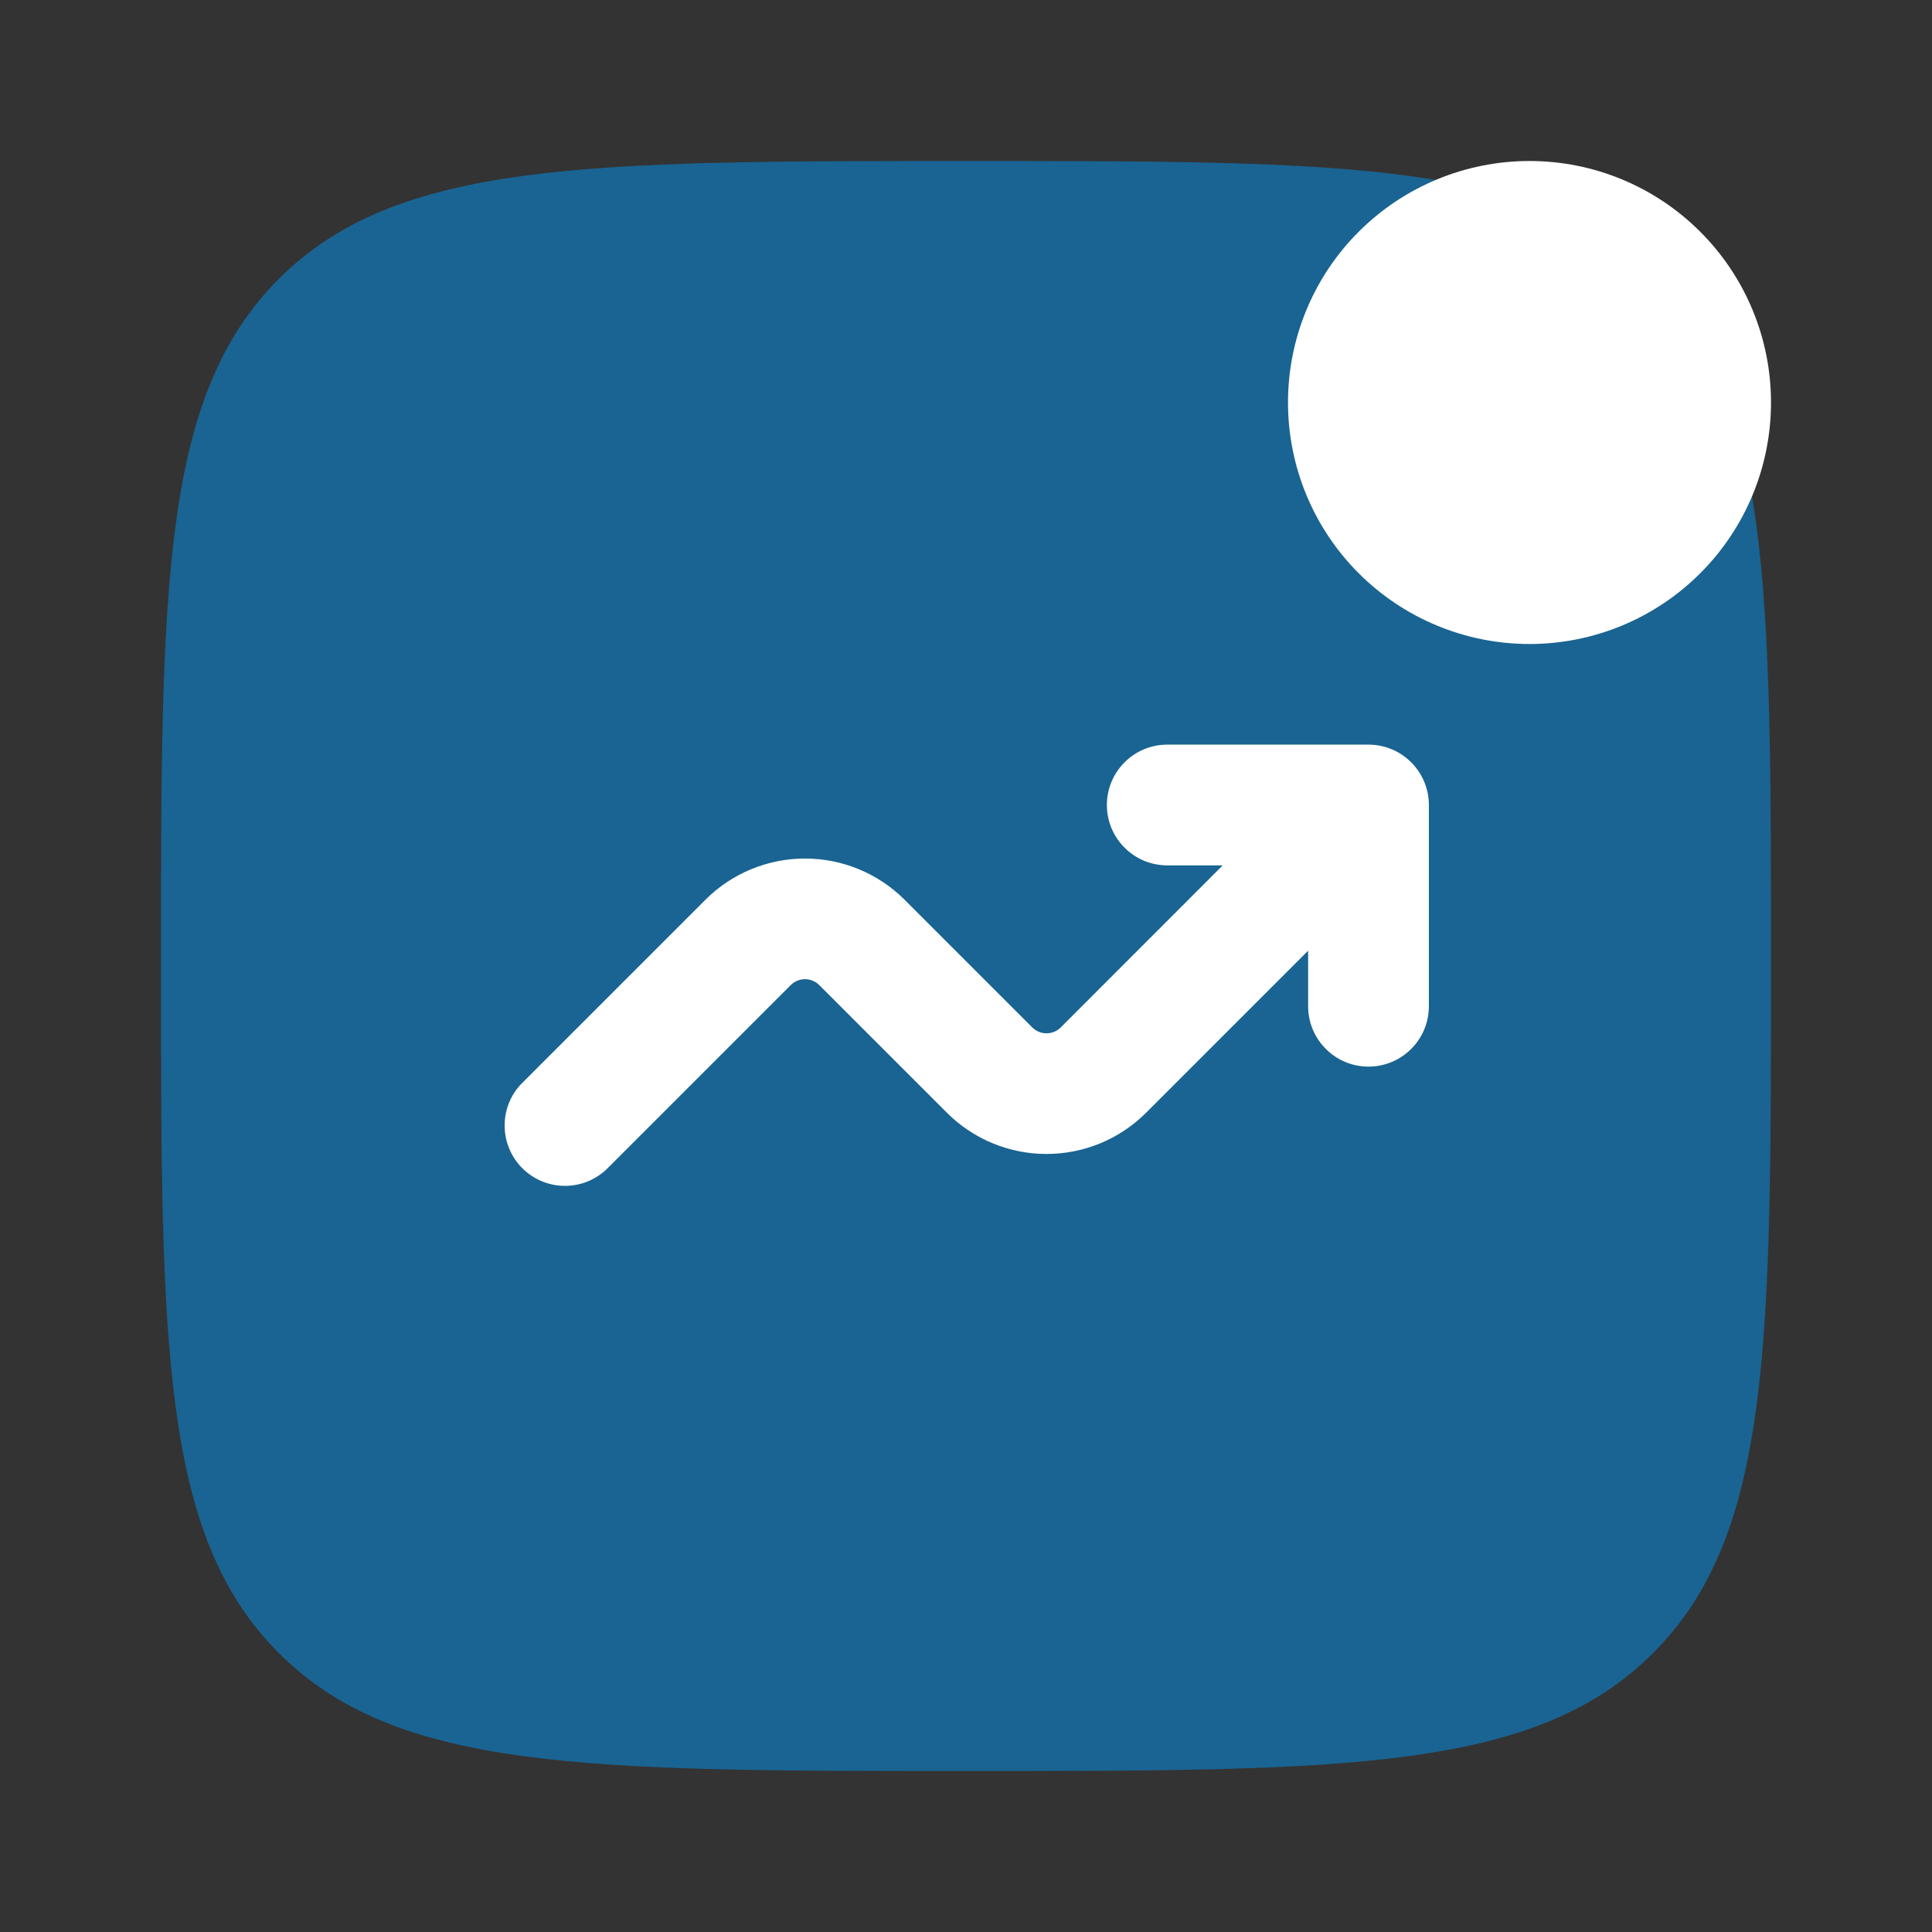
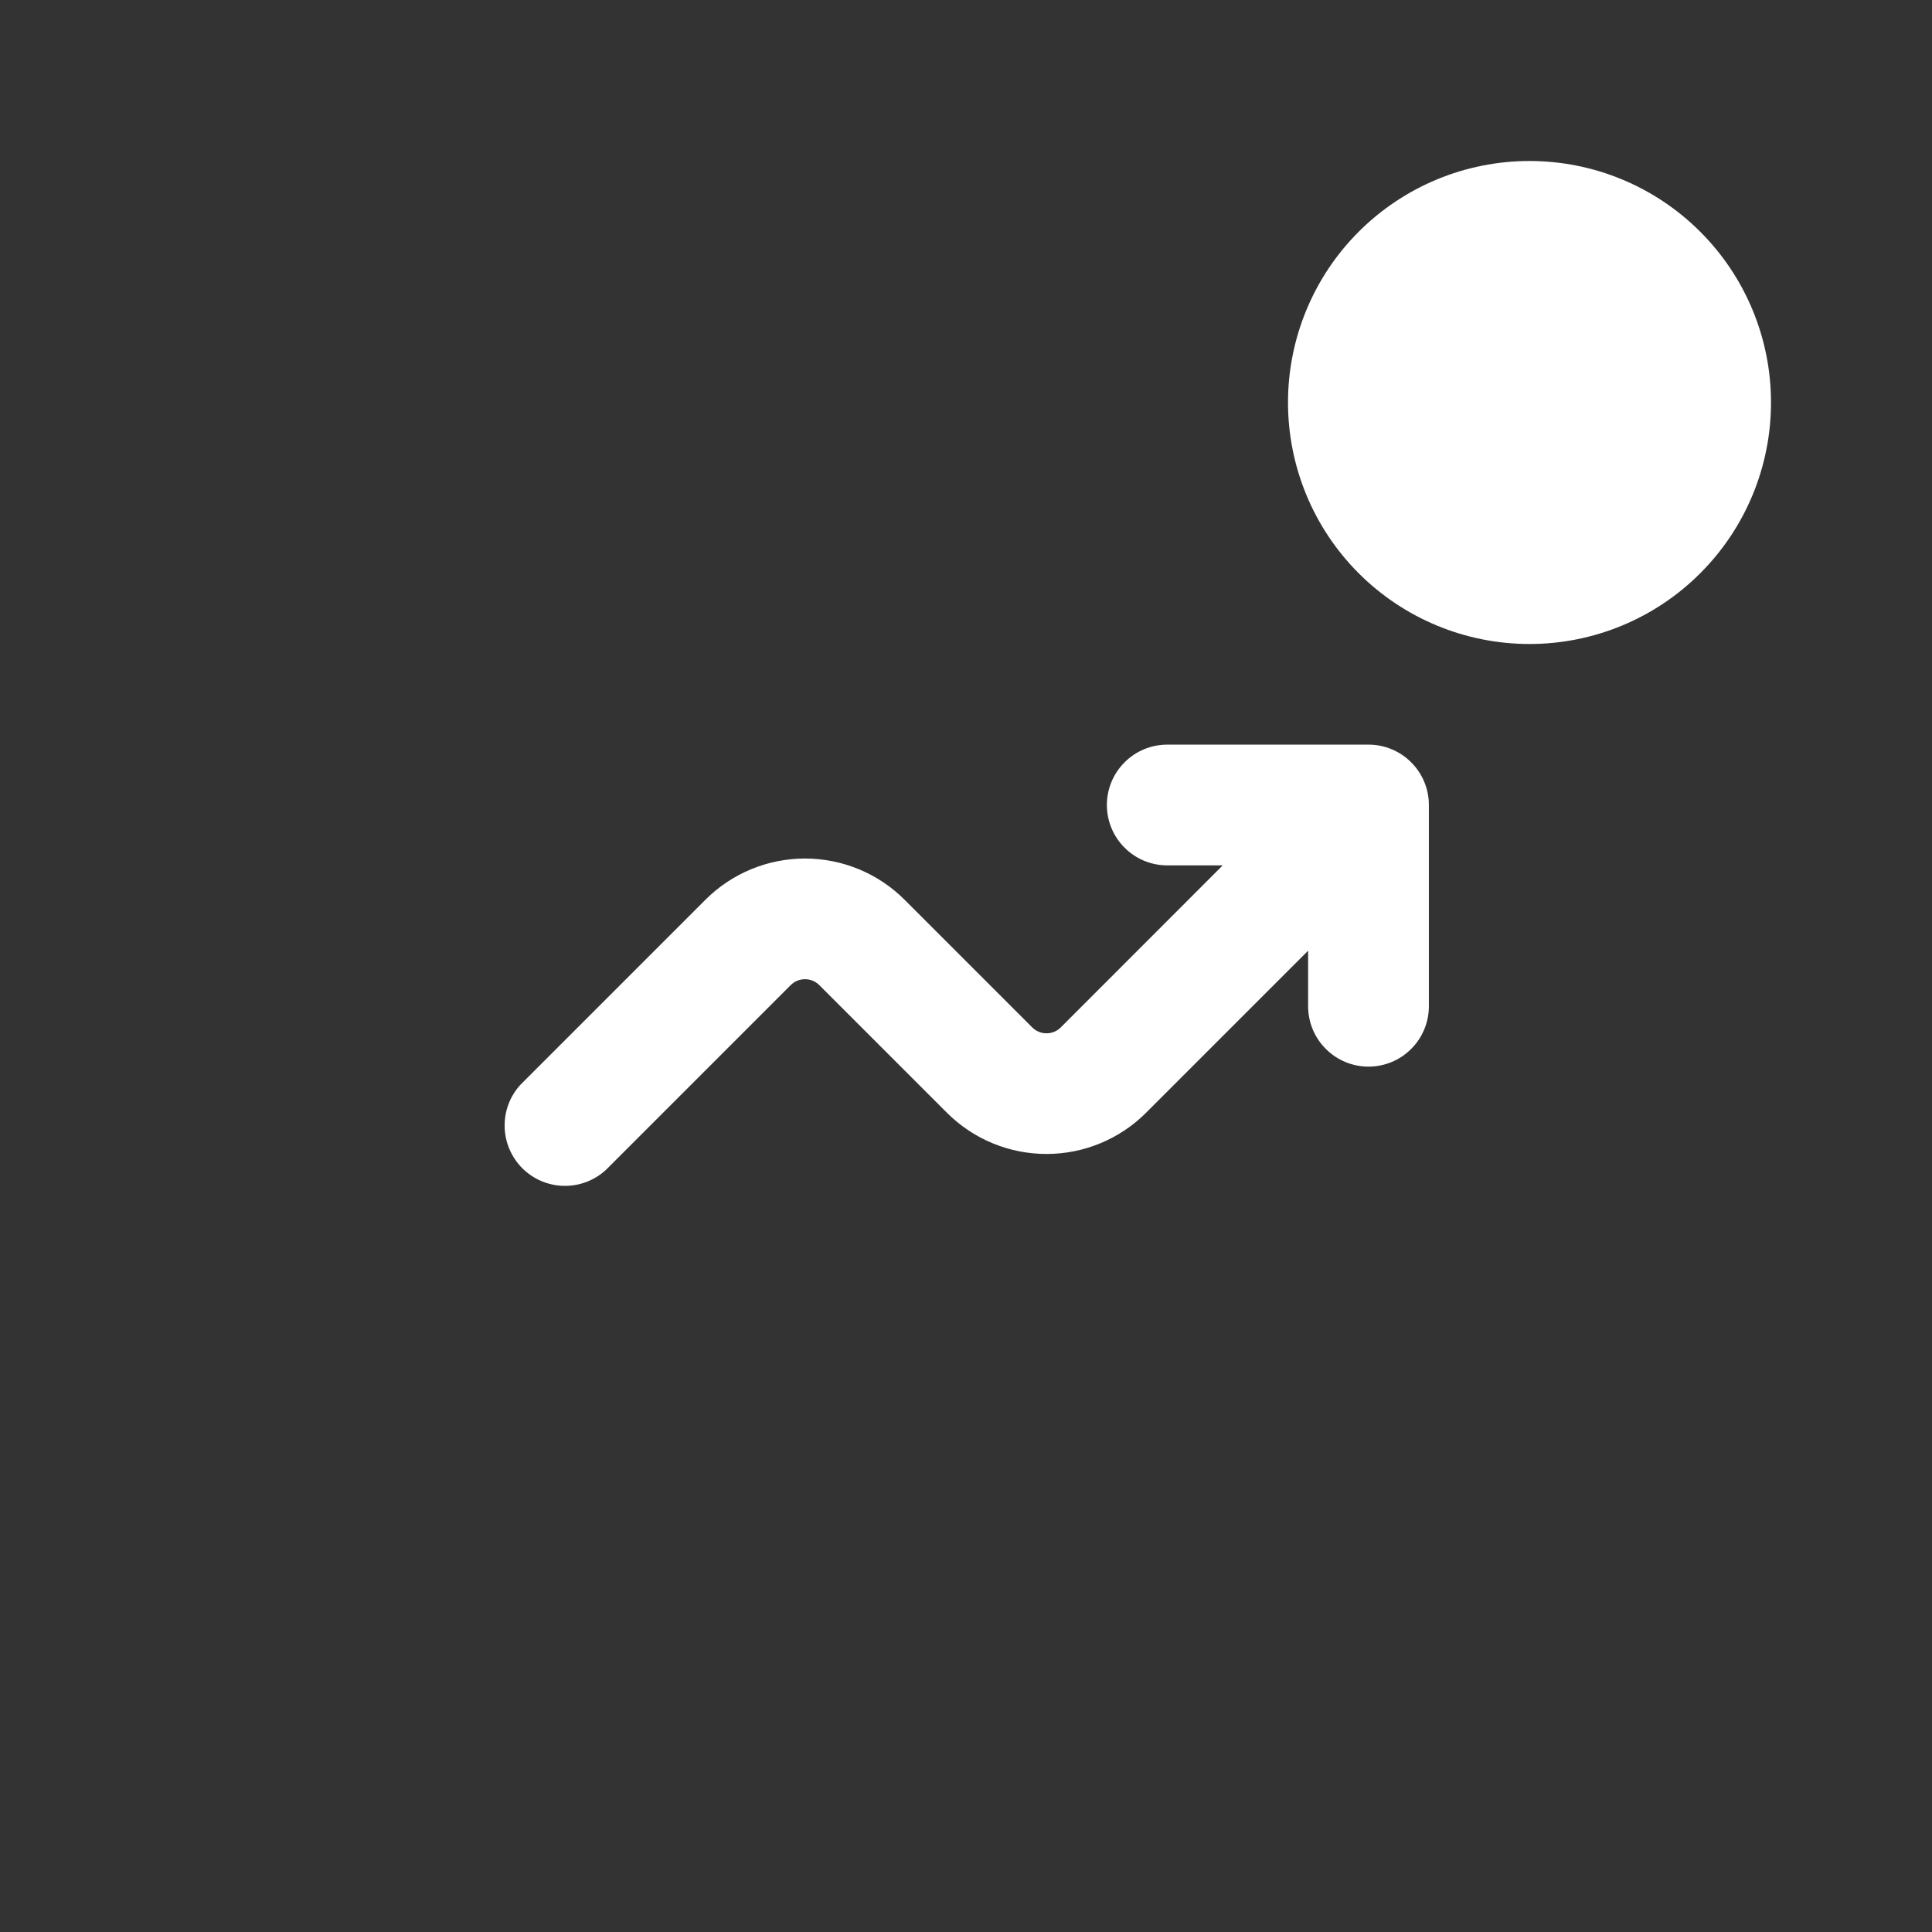
<svg xmlns="http://www.w3.org/2000/svg" width="24" height="24" viewBox="0 0 24 24" fill="none">
  <rect x="0" y="0" width="24" height="24" fill="#333333" stroke="none" />
-   <path opacity="0.5" d="M2 12C2 7.286 2 4.929 3.464 3.464C4.93 2 7.286 2 12 2C16.714 2 19.071 2 20.535 3.464C22 4.93 22 7.286 22 12C22 16.714 22 19.071 20.535 20.535C19.072 22 16.714 22 12 22C7.286 22 4.929 22 3.464 20.535C2 19.072 2 16.714 2 12Z" fill="#0096F3" />
  <path d="M22 5C22 5.796 21.684 6.559 21.121 7.121C20.559 7.684 19.796 8 19 8C18.204 8 17.441 7.684 16.878 7.121C16.316 6.559 16 5.796 16 5C16 4.204 16.316 3.441 16.878 2.879C17.441 2.316 18.204 2 19 2C19.796 2 20.559 2.316 21.121 2.879C21.684 3.441 22 4.204 22 5ZM14.5 10.75C14.301 10.75 14.11 10.671 13.97 10.53C13.829 10.39 13.75 10.199 13.75 10C13.75 9.801 13.829 9.61 13.97 9.47C14.11 9.329 14.301 9.25 14.5 9.25H17C17.199 9.25 17.39 9.329 17.53 9.47C17.671 9.61 17.75 9.801 17.75 10V12.5C17.75 12.699 17.671 12.89 17.53 13.03C17.39 13.171 17.199 13.25 17 13.25C16.801 13.25 16.61 13.171 16.47 13.03C16.329 12.89 16.25 12.699 16.25 12.5V11.81L14.237 13.823C13.909 14.151 13.464 14.335 13 14.335C12.536 14.335 12.091 14.151 11.763 13.823L10.177 12.237C10.154 12.214 10.126 12.195 10.096 12.183C10.065 12.17 10.033 12.164 10 12.164C9.967 12.164 9.934 12.17 9.904 12.183C9.874 12.195 9.846 12.214 9.823 12.237L7.53 14.53C7.388 14.662 7.2 14.735 7.005 14.731C6.811 14.728 6.626 14.649 6.488 14.512C6.351 14.374 6.272 14.189 6.269 13.995C6.265 13.8 6.337 13.612 6.47 13.47L8.763 11.177C9.091 10.849 9.536 10.665 10 10.665C10.464 10.665 10.909 10.849 11.237 11.177L12.823 12.763C12.846 12.786 12.874 12.805 12.904 12.817C12.934 12.83 12.967 12.836 13 12.836C13.033 12.836 13.065 12.83 13.096 12.817C13.126 12.805 13.154 12.786 13.177 12.763L15.189 10.75H14.5Z" fill="white" />
</svg>